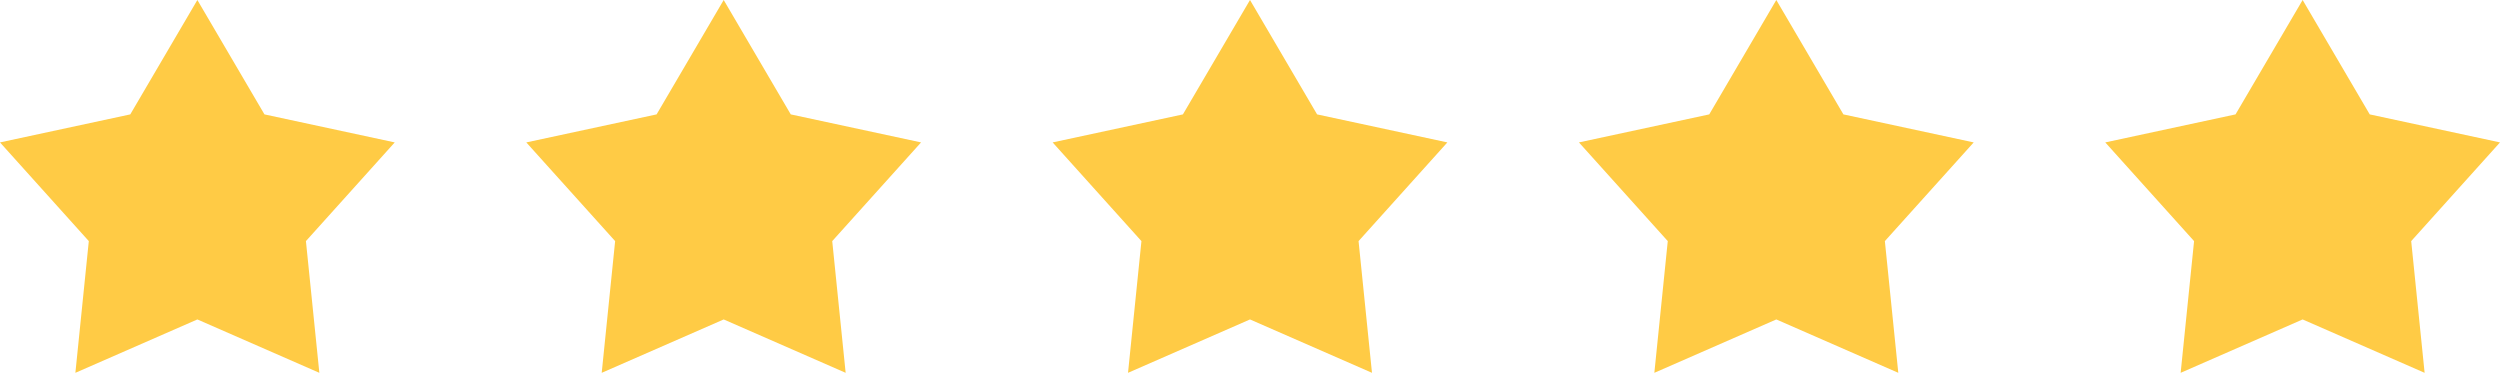
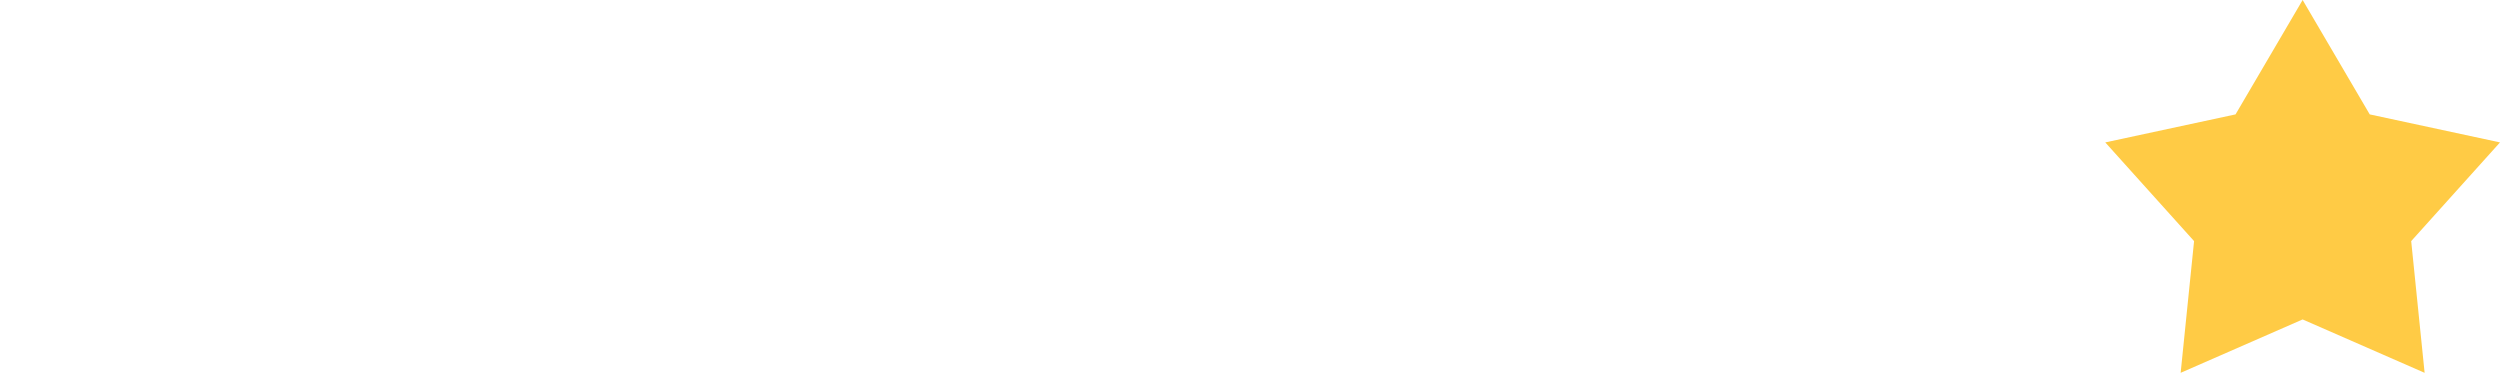
<svg xmlns="http://www.w3.org/2000/svg" width="111" height="17" viewBox="0 0 111 17" fill="none">
-   <path d="M8.763 0L11.742 5.079L17.526 6.323L13.583 10.705L14.179 16.553L8.763 14.183L3.347 16.553L3.943 10.705L0 6.323L5.784 5.079L8.763 0Z" fill="#FFCB45" />
-   <path d="M32.132 0L35.11 5.079L40.895 6.323L36.951 10.705L37.547 16.553L32.132 14.183L26.716 16.553L27.312 10.705L23.368 6.323L29.153 5.079L32.132 0Z" fill="#FFCB45" />
-   <path d="M55.5 0L58.479 5.079L64.263 6.323L60.32 10.705L60.916 16.553L55.5 14.183L50.084 16.553L50.68 10.705L46.737 6.323L52.521 5.079L55.5 0Z" fill="#FFCB45" />
-   <path d="M78.868 0L81.847 5.079L87.632 6.323L83.688 10.705L84.284 16.553L78.868 14.183L73.453 16.553L74.049 10.705L70.105 6.323L75.89 5.079L78.868 0Z" fill="#FFCB45" />
  <path d="M102.237 0L105.216 5.079L111 6.323L107.057 10.705L107.653 16.553L102.237 14.183L96.821 16.553L97.417 10.705L93.474 6.323L99.258 5.079L102.237 0Z" fill="#FFCB45" />
</svg>